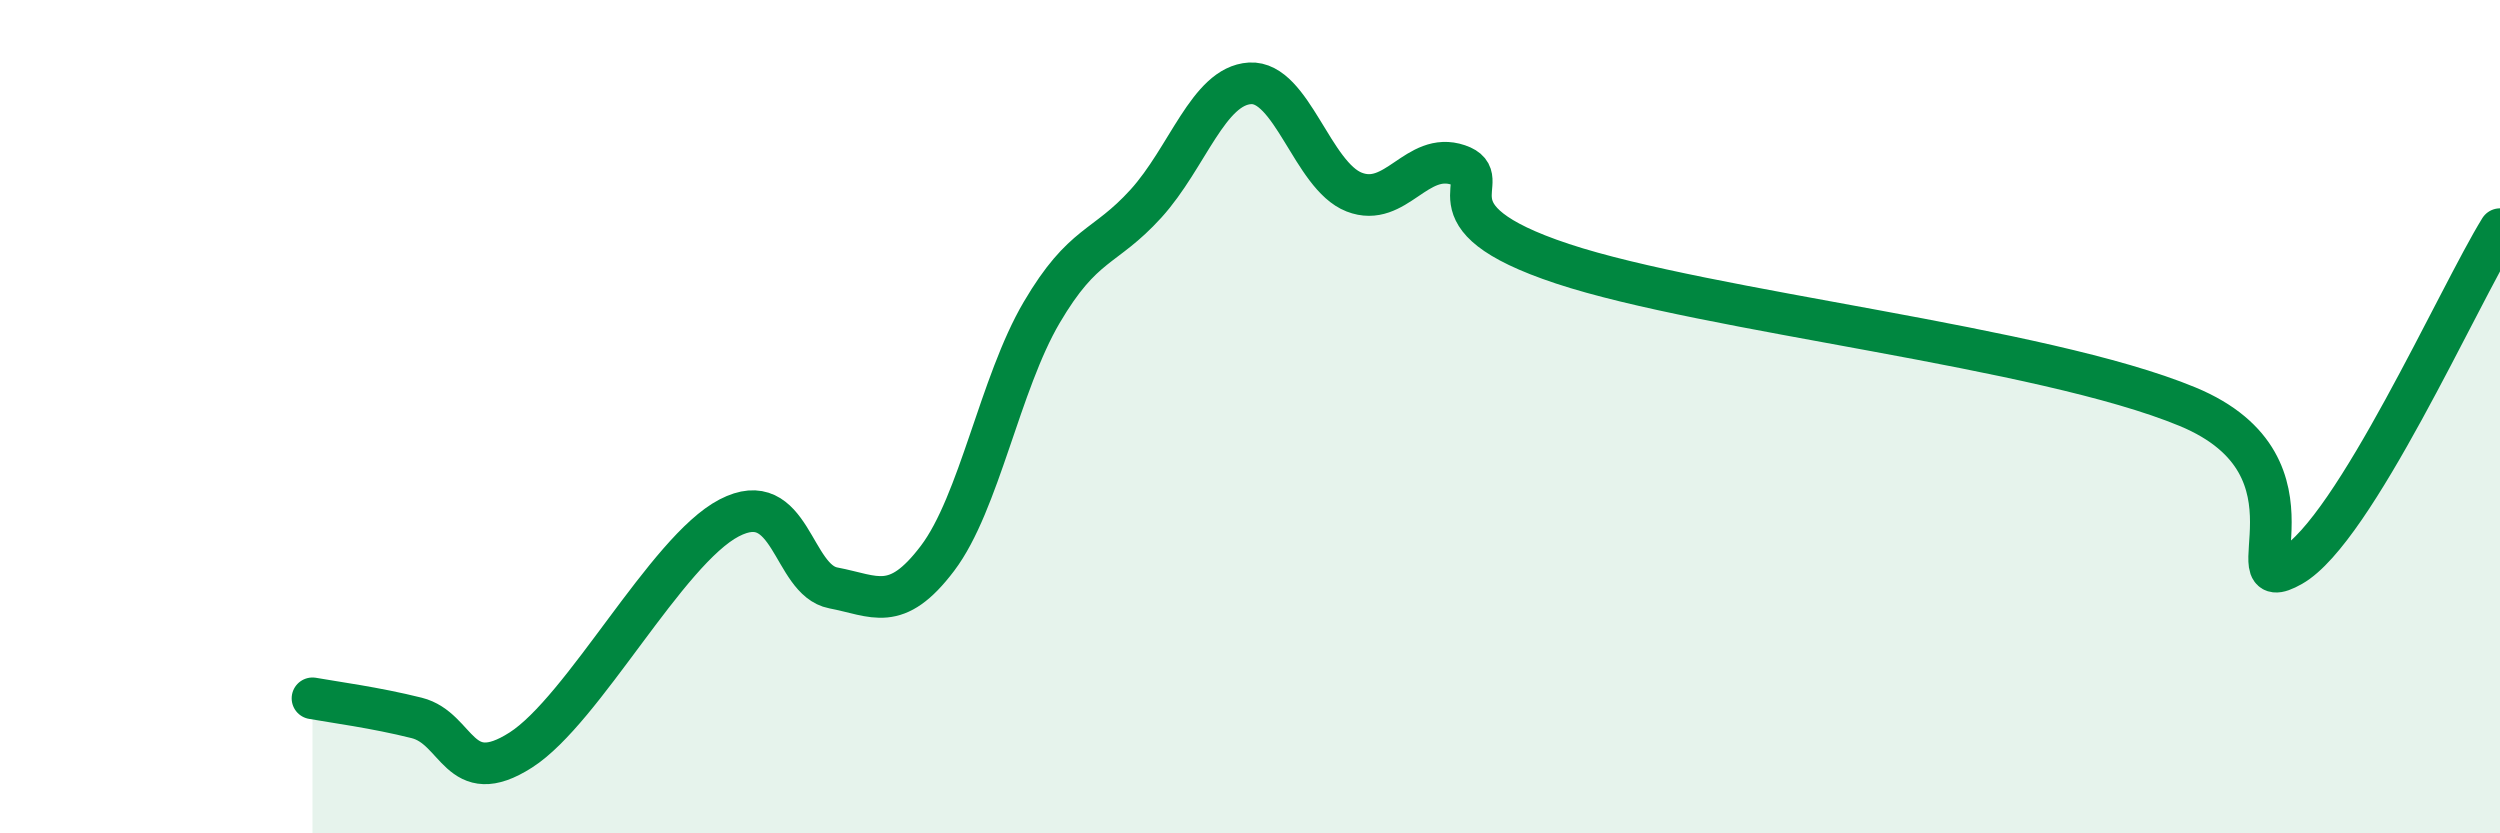
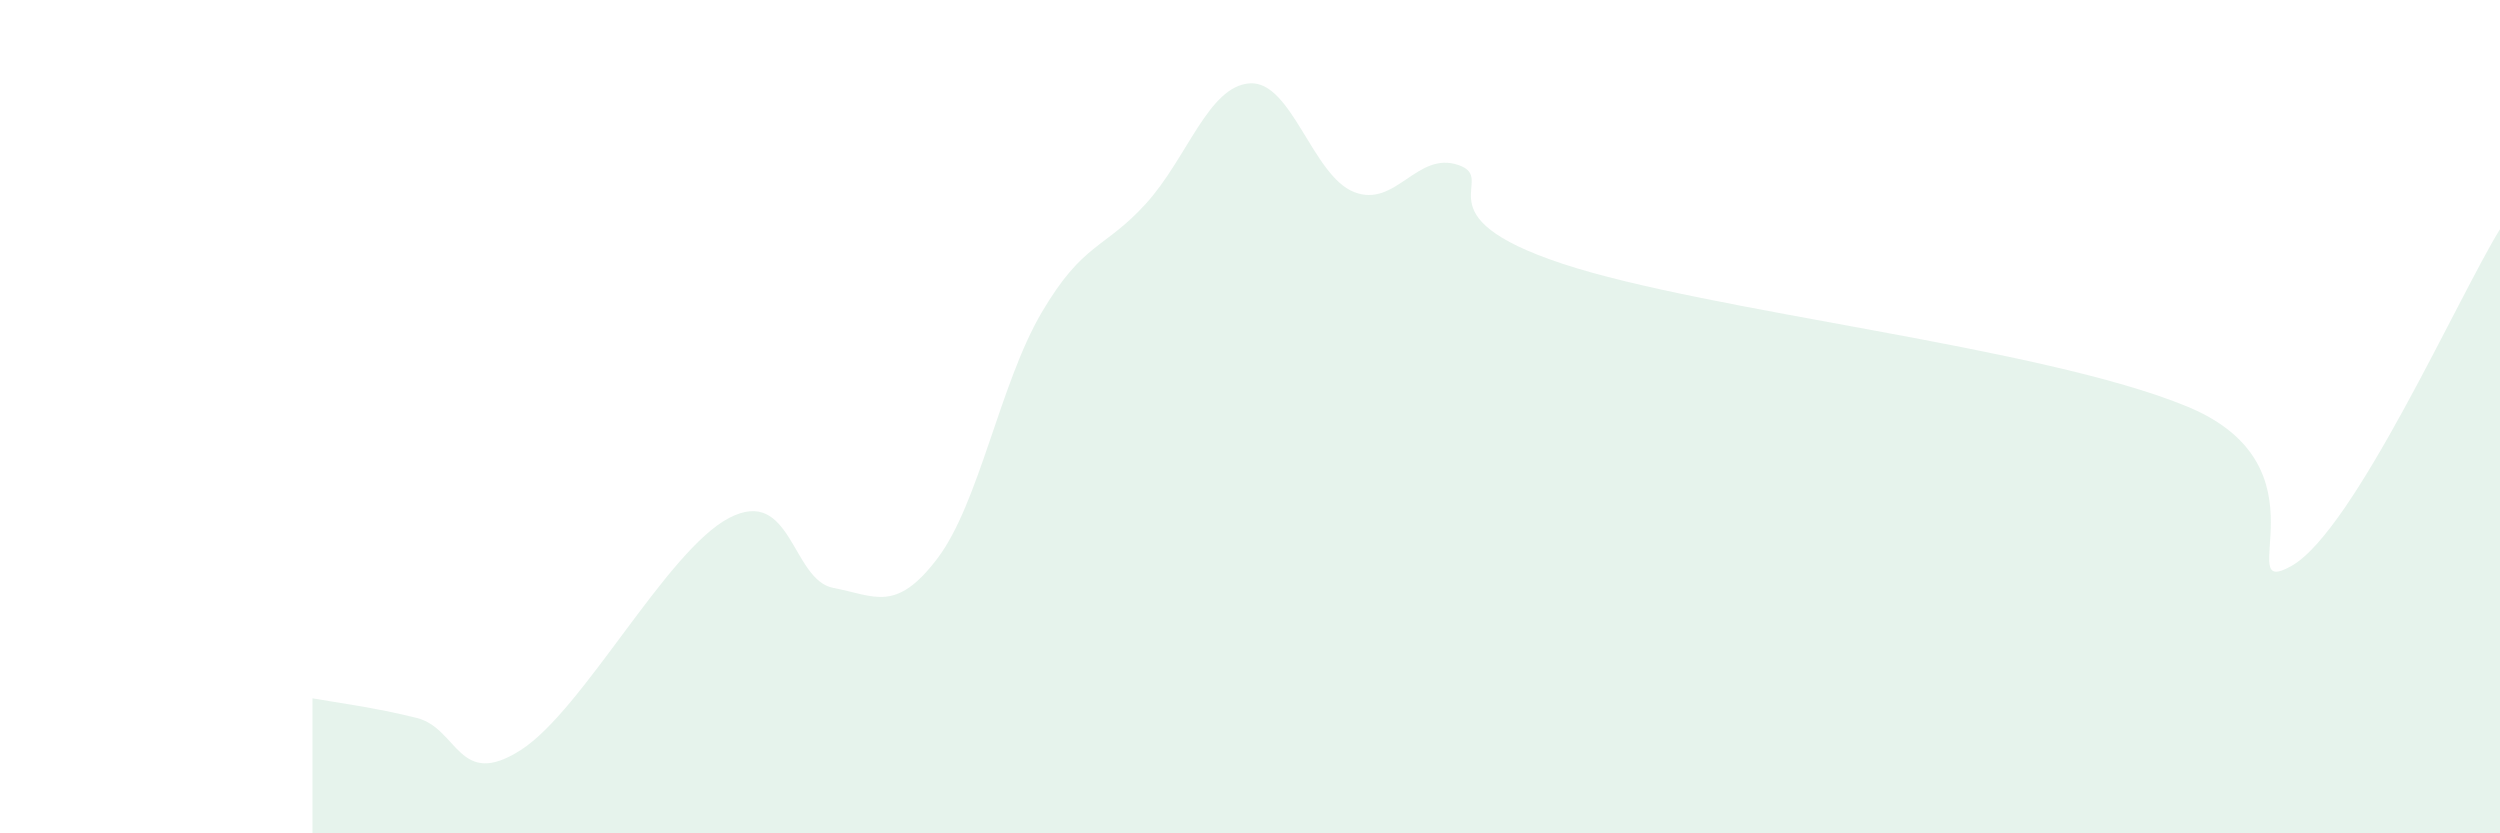
<svg xmlns="http://www.w3.org/2000/svg" width="60" height="20" viewBox="0 0 60 20">
  <path d="M 7.5,16.76 C 8,16.85 9,16.98 10,17.23 C 11,17.48 11,18.96 12.5,18 C 14,17.04 16,13.21 17.5,12.43 C 19,11.65 19,13.92 20,14.11 C 21,14.3 21.5,14.72 22.5,13.4 C 23.5,12.08 24,9.2 25,7.5 C 26,5.8 26.5,5.99 27.5,4.89 C 28.5,3.79 29,2.06 30,2 C 31,1.94 31.5,4.22 32.5,4.61 C 33.5,5 34,3.62 35,3.96 C 36,4.3 34,5.17 37.5,6.33 C 41,7.49 49,8.31 52.5,9.76 C 56,11.21 53.5,14.43 55,13.58 C 56.5,12.73 59,7.12 60,5.5L60 20L7.5 20Z" fill="#008740" opacity="0.1" stroke-linecap="round" stroke-linejoin="round" />
-   <path d="M 7.5,16.76 C 8,16.85 9,16.98 10,17.23 C 11,17.48 11,18.96 12.5,18 C 14,17.04 16,13.21 17.5,12.43 C 19,11.65 19,13.92 20,14.11 C 21,14.3 21.5,14.72 22.5,13.4 C 23.5,12.08 24,9.2 25,7.5 C 26,5.8 26.5,5.99 27.5,4.89 C 28.5,3.79 29,2.06 30,2 C 31,1.94 31.5,4.22 32.5,4.61 C 33.5,5 34,3.62 35,3.96 C 36,4.3 34,5.17 37.5,6.33 C 41,7.49 49,8.31 52.5,9.76 C 56,11.21 53.5,14.43 55,13.58 C 56.5,12.73 59,7.12 60,5.5" stroke="#008740" stroke-width="1" fill="none" stroke-linecap="round" stroke-linejoin="round" />
</svg>